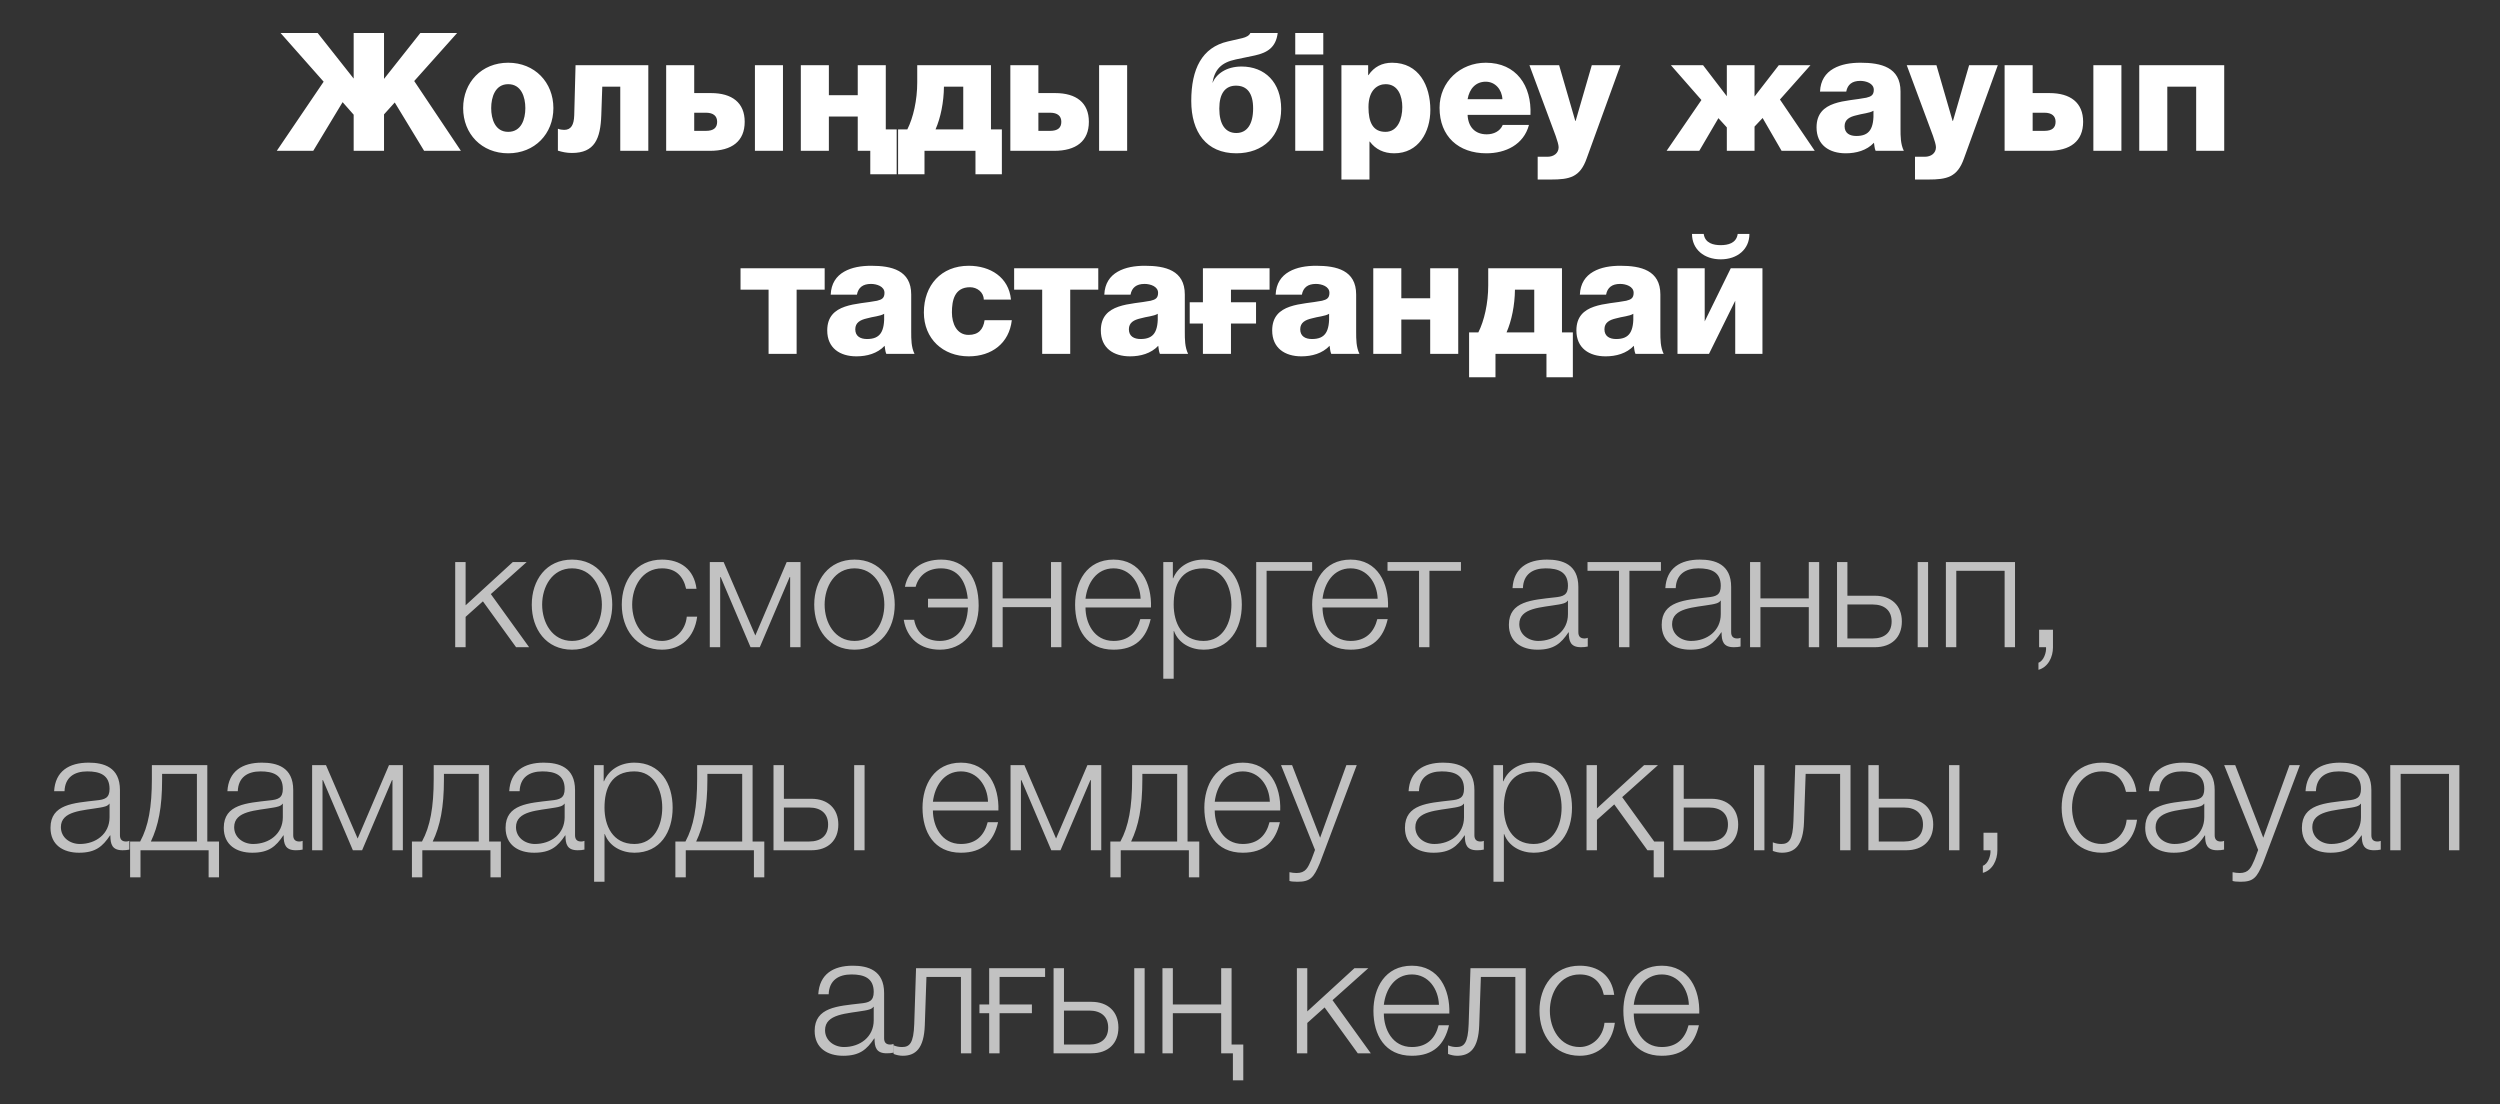
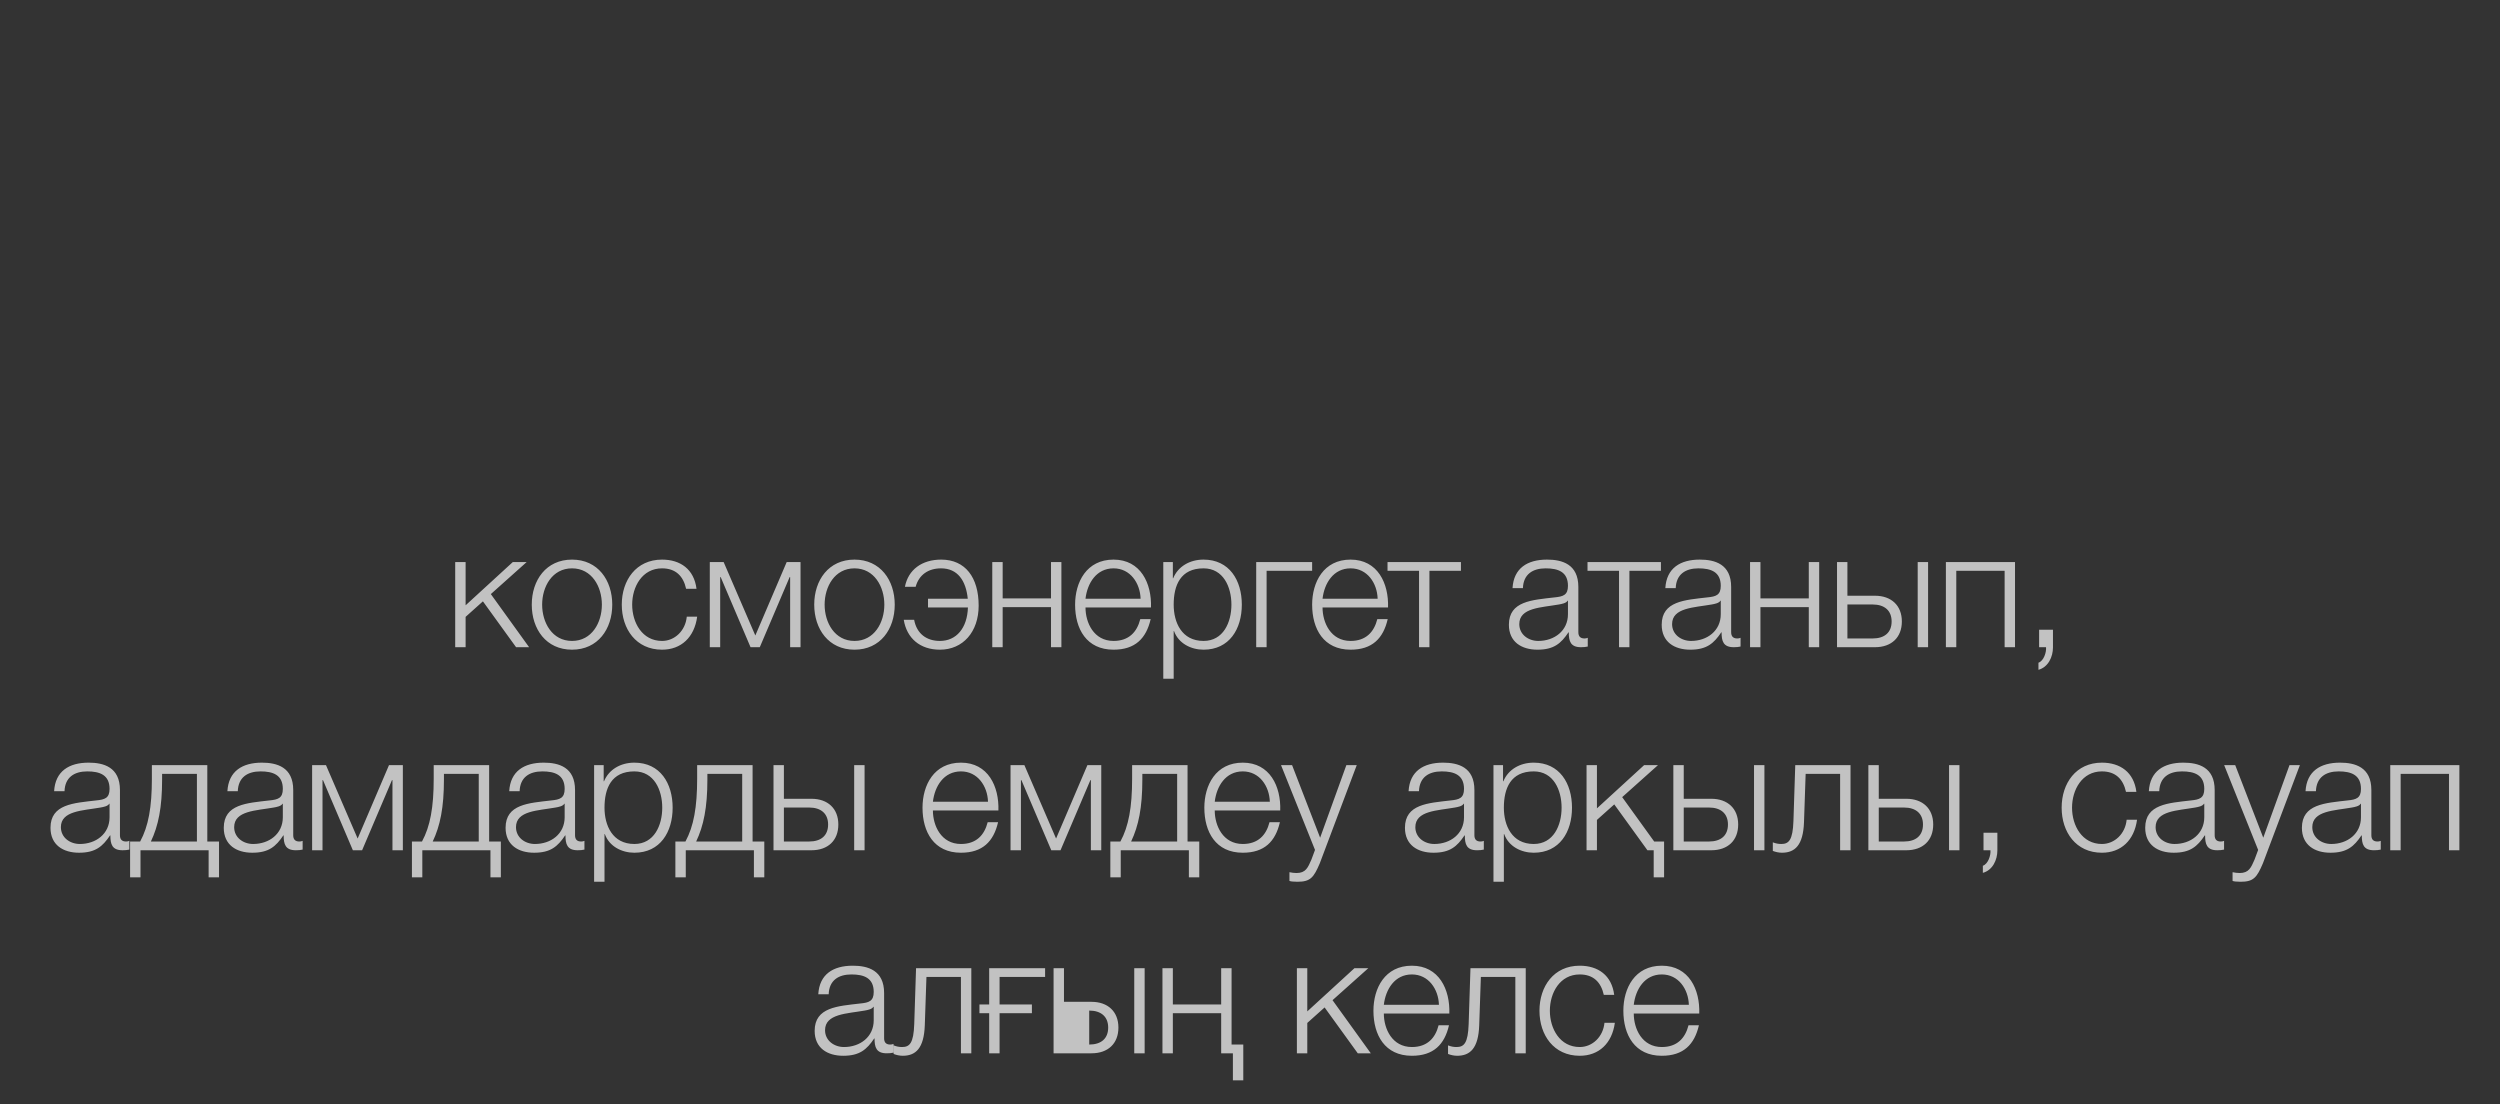
<svg xmlns="http://www.w3.org/2000/svg" width="197" height="87" viewBox="0 0 197 87" fill="none">
  <rect x="0" y="0" width="197" height="87" fill="#333333" stroke="none" />
-   <path opacity="0.7" d="M35.87 51V44.292H36.69V47.698L40.407 44.292H41.499L38.678 46.814L41.694 51H40.667L38.054 47.386L36.69 48.608V51H35.87ZM45.075 44.097C47.115 44.097 48.246 45.722 48.246 47.646C48.246 49.57 47.115 51.195 45.075 51.195C43.033 51.195 41.903 49.57 41.903 47.646C41.903 45.722 43.033 44.097 45.075 44.097ZM45.075 44.786C43.514 44.786 42.721 46.229 42.721 47.646C42.721 49.063 43.514 50.506 45.075 50.506C46.635 50.506 47.428 49.063 47.428 47.646C47.428 46.229 46.635 44.786 45.075 44.786ZM54.885 46.398H54.066C53.845 45.397 53.247 44.786 52.168 44.786C50.608 44.786 49.815 46.229 49.815 47.646C49.815 49.063 50.608 50.506 52.168 50.506C53.169 50.506 54.014 49.7 54.118 48.595H54.937C54.716 50.22 53.676 51.195 52.168 51.195C50.127 51.195 48.996 49.57 48.996 47.646C48.996 45.722 50.127 44.097 52.168 44.097C53.611 44.097 54.69 44.851 54.885 46.398ZM63.082 51H62.263V45.475H62.224L59.871 51H59.143L56.79 45.475H56.751V51H55.932V44.292H57.024L59.52 50.077L61.99 44.292H63.082V51ZM67.333 44.097C69.374 44.097 70.505 45.722 70.505 47.646C70.505 49.57 69.374 51.195 67.333 51.195C65.292 51.195 64.161 49.57 64.161 47.646C64.161 45.722 65.292 44.097 67.333 44.097ZM67.333 44.786C65.773 44.786 64.98 46.229 64.98 47.646C64.98 49.063 65.773 50.506 67.333 50.506C68.893 50.506 69.686 49.063 69.686 47.646C69.686 46.229 68.893 44.786 67.333 44.786ZM71.216 48.842H72.035C72.243 49.96 73.036 50.506 74.063 50.506C75.363 50.506 76.221 49.492 76.273 47.867H73.127V47.178H76.26C76.117 45.761 75.467 44.786 74.154 44.786C73.153 44.786 72.412 45.293 72.152 46.242H71.307C71.567 44.89 72.646 44.097 74.167 44.097C76.065 44.097 77.118 45.501 77.118 47.724C77.118 49.791 75.883 51.195 74.063 51.195C72.49 51.195 71.45 50.285 71.216 48.842ZM83.638 51H82.819V47.841H79.01V51H78.191V44.292H79.01V47.152H82.819V44.292H83.638V51ZM90.698 47.867H85.537C85.537 49.063 86.187 50.506 87.747 50.506C88.943 50.506 89.593 49.817 89.853 48.79H90.672C90.321 50.311 89.45 51.195 87.747 51.195C85.615 51.195 84.718 49.557 84.718 47.646C84.718 45.878 85.615 44.097 87.747 44.097C89.892 44.097 90.763 45.982 90.698 47.867ZM85.537 47.178H89.879C89.84 45.943 89.06 44.786 87.747 44.786C86.395 44.786 85.68 45.956 85.537 47.178ZM91.667 53.483V44.292H92.421V45.566H92.447C92.824 44.643 93.747 44.097 94.839 44.097C96.88 44.097 97.855 45.735 97.855 47.646C97.855 49.557 96.88 51.195 94.839 51.195C93.851 51.195 92.863 50.701 92.512 49.726H92.486V53.483H91.667ZM97.036 47.646C97.036 46.255 96.399 44.786 94.839 44.786C93.019 44.786 92.486 46.125 92.486 47.646C92.486 49.037 93.11 50.506 94.839 50.506C96.399 50.506 97.036 49.037 97.036 47.646ZM103.396 44.981H99.808V51H98.989V44.292H103.396V44.981ZM109.377 47.867H104.216C104.216 49.063 104.866 50.506 106.426 50.506C107.622 50.506 108.272 49.817 108.532 48.79H109.351C109 50.311 108.129 51.195 106.426 51.195C104.294 51.195 103.397 49.557 103.397 47.646C103.397 45.878 104.294 44.097 106.426 44.097C108.571 44.097 109.442 45.982 109.377 47.867ZM104.216 47.178H108.558C108.519 45.943 107.739 44.786 106.426 44.786C105.074 44.786 104.359 45.956 104.216 47.178ZM115.122 44.981H112.639V51H111.82V44.981H109.337V44.292H115.122V44.981ZM120.006 46.346H119.187C119.278 44.773 120.357 44.097 121.904 44.097C123.087 44.097 124.374 44.448 124.374 46.255V49.817C124.374 50.142 124.53 50.311 124.855 50.311C124.946 50.311 125.024 50.298 125.115 50.259V50.948C124.92 50.987 124.803 51 124.582 51C123.75 51 123.62 50.519 123.62 49.83H123.594C123.009 50.701 122.45 51.195 121.15 51.195C119.902 51.195 118.901 50.584 118.901 49.232C118.901 47.36 120.734 47.282 122.502 47.074C123.178 47.009 123.555 46.892 123.555 46.164C123.555 45.059 122.775 44.786 121.8 44.786C120.773 44.786 120.045 45.254 120.006 46.346ZM123.555 48.4V47.334H123.529C123.425 47.529 123.061 47.594 122.84 47.633C121.449 47.88 119.72 47.88 119.72 49.18C119.72 49.999 120.435 50.506 121.215 50.506C122.476 50.506 123.555 49.713 123.555 48.4ZM130.881 44.981H128.398V51H127.579V44.981H125.096V44.292H130.881V44.981ZM132.047 46.346H131.228C131.319 44.773 132.398 44.097 133.945 44.097C135.128 44.097 136.415 44.448 136.415 46.255V49.817C136.415 50.142 136.571 50.311 136.896 50.311C136.987 50.311 137.065 50.298 137.156 50.259V50.948C136.961 50.987 136.844 51 136.623 51C135.791 51 135.661 50.519 135.661 49.83H135.635C135.05 50.701 134.491 51.195 133.191 51.195C131.943 51.195 130.942 50.584 130.942 49.232C130.942 47.36 132.775 47.282 134.543 47.074C135.219 47.009 135.596 46.892 135.596 46.164C135.596 45.059 134.816 44.786 133.841 44.786C132.814 44.786 132.086 45.254 132.047 46.346ZM135.596 48.4V47.334H135.57C135.466 47.529 135.102 47.594 134.881 47.633C133.49 47.88 131.761 47.88 131.761 49.18C131.761 49.999 132.476 50.506 133.256 50.506C134.517 50.506 135.596 49.713 135.596 48.4ZM143.351 51H142.532V47.841H138.723V51H137.904V44.292H138.723V47.152H142.532V44.292H143.351V51ZM151.114 51V44.292H151.933V51H151.114ZM147.747 51H144.757V44.292H145.576V46.944H147.747C149.034 46.944 149.866 47.711 149.866 48.972C149.866 50.233 149.047 51 147.747 51ZM147.565 47.633H145.576V50.311H147.565C148.501 50.311 149.06 49.843 149.06 48.972C149.06 48.114 148.501 47.633 147.565 47.633ZM158.783 51H157.964V44.981H154.155V51H153.336V44.292H158.783V51ZM160.682 51V49.622H161.774V51.013C161.774 51.767 161.397 52.573 160.63 52.781V52.222C161.046 52.079 161.267 51.403 161.228 51H160.682ZM5.084 62.346H4.265C4.356 60.773 5.435 60.097 6.982 60.097C8.165 60.097 9.452 60.448 9.452 62.255V65.817C9.452 66.142 9.608 66.311 9.933 66.311C10.024 66.311 10.102 66.298 10.193 66.259V66.948C9.998 66.987 9.881 67 9.66 67C8.828 67 8.698 66.519 8.698 65.83H8.672C8.087 66.701 7.528 67.195 6.228 67.195C4.98 67.195 3.979 66.584 3.979 65.232C3.979 63.36 5.812 63.282 7.58 63.074C8.256 63.009 8.633 62.892 8.633 62.164C8.633 61.059 7.853 60.786 6.878 60.786C5.851 60.786 5.123 61.254 5.084 62.346ZM8.633 64.4V63.334H8.607C8.503 63.529 8.139 63.594 7.918 63.633C6.527 63.88 4.798 63.88 4.798 65.18C4.798 65.999 5.513 66.506 6.293 66.506C7.554 66.506 8.633 65.713 8.633 64.4ZM17.259 69.132H16.44V67H11.071V69.132H10.252V66.311H11.045C11.695 65.115 11.968 63.607 11.968 61.358V60.292H16.336V66.311H17.259V69.132ZM15.517 66.311V60.981H12.774V61.423C12.774 63.646 12.475 65.076 11.89 66.311H15.517ZM18.738 62.346H17.919C18.01 60.773 19.089 60.097 20.636 60.097C21.819 60.097 23.106 60.448 23.106 62.255V65.817C23.106 66.142 23.262 66.311 23.587 66.311C23.678 66.311 23.756 66.298 23.847 66.259V66.948C23.652 66.987 23.535 67 23.314 67C22.482 67 22.352 66.519 22.352 65.83H22.326C21.741 66.701 21.182 67.195 19.882 67.195C18.634 67.195 17.633 66.584 17.633 65.232C17.633 63.36 19.466 63.282 21.234 63.074C21.91 63.009 22.287 62.892 22.287 62.164C22.287 61.059 21.507 60.786 20.532 60.786C19.505 60.786 18.777 61.254 18.738 62.346ZM22.287 64.4V63.334H22.261C22.157 63.529 21.793 63.594 21.572 63.633C20.181 63.88 18.452 63.88 18.452 65.18C18.452 65.999 19.167 66.506 19.947 66.506C21.208 66.506 22.287 65.713 22.287 64.4ZM31.745 67H30.926V61.475H30.887L28.534 67H27.806L25.453 61.475H25.414V67H24.595V60.292H25.687L28.183 66.077L30.653 60.292H31.745V67ZM39.467 69.132H38.648V67H33.279V69.132H32.46V66.311H33.253C33.903 65.115 34.176 63.607 34.176 61.358V60.292H38.544V66.311H39.467V69.132ZM37.725 66.311V60.981H34.982V61.423C34.982 63.646 34.683 65.076 34.098 66.311H37.725ZM40.946 62.346H40.127C40.218 60.773 41.297 60.097 42.843 60.097C44.026 60.097 45.313 60.448 45.313 62.255V65.817C45.313 66.142 45.469 66.311 45.794 66.311C45.886 66.311 45.964 66.298 46.054 66.259V66.948C45.859 66.987 45.742 67 45.522 67C44.69 67 44.559 66.519 44.559 65.83H44.533C43.949 66.701 43.389 67.195 42.09 67.195C40.842 67.195 39.84 66.584 39.84 65.232C39.84 63.36 41.673 63.282 43.441 63.074C44.117 63.009 44.495 62.892 44.495 62.164C44.495 61.059 43.715 60.786 42.739 60.786C41.712 60.786 40.984 61.254 40.946 62.346ZM44.495 64.4V63.334H44.468C44.364 63.529 44.001 63.594 43.779 63.633C42.389 63.88 40.66 63.88 40.66 65.18C40.66 65.999 41.374 66.506 42.154 66.506C43.416 66.506 44.495 65.713 44.495 64.4ZM46.816 69.483V60.292H47.57V61.566H47.596C47.973 60.643 48.896 60.097 49.988 60.097C52.029 60.097 53.004 61.735 53.004 63.646C53.004 65.557 52.029 67.195 49.988 67.195C49 67.195 48.012 66.701 47.661 65.726H47.635V69.483H46.816ZM52.185 63.646C52.185 62.255 51.548 60.786 49.988 60.786C48.168 60.786 47.635 62.125 47.635 63.646C47.635 65.037 48.259 66.506 49.988 66.506C51.548 66.506 52.185 65.037 52.185 63.646ZM60.227 69.132H59.408V67H54.039V69.132H53.22V66.311H54.013C54.663 65.115 54.936 63.607 54.936 61.358V60.292H59.304V66.311H60.227V69.132ZM58.485 66.311V60.981H55.742V61.423C55.742 63.646 55.443 65.076 54.858 66.311H58.485ZM67.309 67V60.292H68.128V67H67.309ZM63.942 67H60.952V60.292H61.771V62.944H63.942C65.229 62.944 66.061 63.711 66.061 64.972C66.061 66.233 65.242 67 63.942 67ZM63.76 63.633H61.771V66.311H63.76C64.696 66.311 65.255 65.843 65.255 64.972C65.255 64.114 64.696 63.633 63.76 63.633ZM78.674 63.867H73.513C73.513 65.063 74.163 66.506 75.723 66.506C76.919 66.506 77.569 65.817 77.829 64.79H78.648C78.297 66.311 77.426 67.195 75.723 67.195C73.591 67.195 72.694 65.557 72.694 63.646C72.694 61.878 73.591 60.097 75.723 60.097C77.868 60.097 78.739 61.982 78.674 63.867ZM73.513 63.178H77.855C77.816 61.943 77.036 60.786 75.723 60.786C74.371 60.786 73.656 61.956 73.513 63.178ZM86.78 67H85.961V61.475H85.922L83.569 67H82.841L80.488 61.475H80.449V67H79.63V60.292H80.722L83.218 66.077L85.688 60.292H86.78V67ZM94.502 69.132H93.683V67H88.314V69.132H87.495V66.311H88.288C88.938 65.115 89.211 63.607 89.211 61.358V60.292H93.579V66.311H94.502V69.132ZM92.76 66.311V60.981H90.017V61.423C90.017 63.646 89.718 65.076 89.133 66.311H92.76ZM100.882 63.867H95.721C95.721 65.063 96.371 66.506 97.931 66.506C99.127 66.506 99.777 65.817 100.037 64.79H100.856C100.505 66.311 99.634 67.195 97.931 67.195C95.799 67.195 94.902 65.557 94.902 63.646C94.902 61.878 95.799 60.097 97.931 60.097C100.076 60.097 100.947 61.982 100.882 63.867ZM95.721 63.178H100.063C100.024 61.943 99.244 60.786 97.931 60.786C96.579 60.786 95.864 61.956 95.721 63.178ZM103.623 66.974L100.945 60.292H101.816L104.026 66.012L106.093 60.292H106.912L104 68.027C103.519 69.158 103.259 69.483 102.232 69.483C101.907 69.47 101.751 69.47 101.608 69.418V68.729C101.803 68.768 101.972 68.794 102.167 68.794C102.895 68.794 103.064 68.365 103.337 67.741L103.623 66.974ZM111.815 62.346H110.996C111.087 60.773 112.166 60.097 113.713 60.097C114.896 60.097 116.183 60.448 116.183 62.255V65.817C116.183 66.142 116.339 66.311 116.664 66.311C116.755 66.311 116.833 66.298 116.924 66.259V66.948C116.729 66.987 116.612 67 116.391 67C115.559 67 115.429 66.519 115.429 65.83H115.403C114.818 66.701 114.259 67.195 112.959 67.195C111.711 67.195 110.71 66.584 110.71 65.232C110.71 63.36 112.543 63.282 114.311 63.074C114.987 63.009 115.364 62.892 115.364 62.164C115.364 61.059 114.584 60.786 113.609 60.786C112.582 60.786 111.854 61.254 111.815 62.346ZM115.364 64.4V63.334H115.338C115.234 63.529 114.87 63.594 114.649 63.633C113.258 63.88 111.529 63.88 111.529 65.18C111.529 65.999 112.244 66.506 113.024 66.506C114.285 66.506 115.364 65.713 115.364 64.4ZM117.685 69.483V60.292H118.439V61.566H118.465C118.842 60.643 119.765 60.097 120.857 60.097C122.898 60.097 123.873 61.735 123.873 63.646C123.873 65.557 122.898 67.195 120.857 67.195C119.869 67.195 118.881 66.701 118.53 65.726H118.504V69.483H117.685ZM123.054 63.646C123.054 62.255 122.417 60.786 120.857 60.786C119.037 60.786 118.504 62.125 118.504 63.646C118.504 65.037 119.128 66.506 120.857 66.506C122.417 66.506 123.054 65.037 123.054 63.646ZM131.13 69.132H130.311V67H129.817L127.204 63.386L125.839 64.608V67H125.02V60.292H125.839V63.698L129.557 60.292H130.649L127.828 62.814L130.35 66.311H131.13V69.132ZM138.217 67V60.292H139.036V67H138.217ZM134.85 67H131.86V60.292H132.679V62.944H134.85C136.137 62.944 136.969 63.711 136.969 64.972C136.969 66.233 136.15 67 134.85 67ZM134.668 63.633H132.679V66.311H134.668C135.604 66.311 136.163 65.843 136.163 64.972C136.163 64.114 135.604 63.633 134.668 63.633ZM145.821 67H145.002V60.981H142.285L142.155 64.79C142.09 66.61 141.44 67.195 140.413 67.195C140.166 67.195 139.893 67.13 139.698 67.052V66.376C139.932 66.467 140.14 66.506 140.361 66.506C140.959 66.506 141.271 66.207 141.323 64.699L141.466 60.292H145.821V67ZM153.585 67V60.292H154.404V67H153.585ZM150.218 67H147.228V60.292H148.047V62.944H150.218C151.505 62.944 152.337 63.711 152.337 64.972C152.337 66.233 151.518 67 150.218 67ZM150.036 63.633H148.047V66.311H150.036C150.972 66.311 151.531 65.843 151.531 64.972C151.531 64.114 150.972 63.633 150.036 63.633ZM156.301 67V65.622H157.393V67.013C157.393 67.767 157.016 68.573 156.249 68.781V68.222C156.665 68.079 156.886 67.403 156.847 67H156.301ZM168.347 62.398H167.528C167.307 61.397 166.709 60.786 165.63 60.786C164.07 60.786 163.277 62.229 163.277 63.646C163.277 65.063 164.07 66.506 165.63 66.506C166.631 66.506 167.476 65.7 167.58 64.595H168.399C168.178 66.22 167.138 67.195 165.63 67.195C163.589 67.195 162.458 65.57 162.458 63.646C162.458 61.722 163.589 60.097 165.63 60.097C167.073 60.097 168.152 60.851 168.347 62.398ZM170.148 62.346H169.329C169.42 60.773 170.499 60.097 172.046 60.097C173.229 60.097 174.516 60.448 174.516 62.255V65.817C174.516 66.142 174.672 66.311 174.997 66.311C175.088 66.311 175.166 66.298 175.257 66.259V66.948C175.062 66.987 174.945 67 174.724 67C173.892 67 173.762 66.519 173.762 65.83H173.736C173.151 66.701 172.592 67.195 171.292 67.195C170.044 67.195 169.043 66.584 169.043 65.232C169.043 63.36 170.876 63.282 172.644 63.074C173.32 63.009 173.697 62.892 173.697 62.164C173.697 61.059 172.917 60.786 171.942 60.786C170.915 60.786 170.187 61.254 170.148 62.346ZM173.697 64.4V63.334H173.671C173.567 63.529 173.203 63.594 172.982 63.633C171.591 63.88 169.862 63.88 169.862 65.18C169.862 65.999 170.577 66.506 171.357 66.506C172.618 66.506 173.697 65.713 173.697 64.4ZM177.942 66.974L175.264 60.292H176.135L178.345 66.012L180.412 60.292H181.231L178.319 68.027C177.838 69.158 177.578 69.483 176.551 69.483C176.226 69.47 176.07 69.47 175.927 69.418V68.729C176.122 68.768 176.291 68.794 176.486 68.794C177.214 68.794 177.383 68.365 177.656 67.741L177.942 66.974ZM182.495 62.346H181.676C181.767 60.773 182.846 60.097 184.393 60.097C185.576 60.097 186.863 60.448 186.863 62.255V65.817C186.863 66.142 187.019 66.311 187.344 66.311C187.435 66.311 187.513 66.298 187.604 66.259V66.948C187.409 66.987 187.292 67 187.071 67C186.239 67 186.109 66.519 186.109 65.83H186.083C185.498 66.701 184.939 67.195 183.639 67.195C182.391 67.195 181.39 66.584 181.39 65.232C181.39 63.36 183.223 63.282 184.991 63.074C185.667 63.009 186.044 62.892 186.044 62.164C186.044 61.059 185.264 60.786 184.289 60.786C183.262 60.786 182.534 61.254 182.495 62.346ZM186.044 64.4V63.334H186.018C185.914 63.529 185.55 63.594 185.329 63.633C183.938 63.88 182.209 63.88 182.209 65.18C182.209 65.999 182.924 66.506 183.704 66.506C184.965 66.506 186.044 65.713 186.044 64.4ZM193.799 67H192.98V60.981H189.171V67H188.352V60.292H193.799V67ZM65.3 78.346H64.481C64.572 76.773 65.651 76.097 67.198 76.097C68.381 76.097 69.668 76.448 69.668 78.255V81.817C69.668 82.142 69.824 82.311 70.149 82.311C70.24 82.311 70.318 82.298 70.409 82.259V82.948C70.214 82.987 70.097 83 69.876 83C69.044 83 68.914 82.519 68.914 81.83H68.888C68.303 82.701 67.744 83.195 66.444 83.195C65.196 83.195 64.195 82.584 64.195 81.232C64.195 79.36 66.028 79.282 67.796 79.074C68.472 79.009 68.849 78.892 68.849 78.164C68.849 77.059 68.069 76.786 67.094 76.786C66.067 76.786 65.339 77.254 65.3 78.346ZM68.849 80.4V79.334H68.823C68.719 79.529 68.355 79.594 68.134 79.633C66.743 79.88 65.014 79.88 65.014 81.18C65.014 81.999 65.729 82.506 66.509 82.506C67.77 82.506 68.849 81.713 68.849 80.4ZM76.54 83H75.721V76.981H73.004L72.874 80.79C72.809 82.61 72.159 83.195 71.132 83.195C70.885 83.195 70.612 83.13 70.417 83.052V82.376C70.651 82.467 70.859 82.506 71.08 82.506C71.678 82.506 71.99 82.207 72.042 80.699L72.185 76.292H76.54V83ZM78.766 79.841V83H77.947V79.841H77.18V79.152H77.947V76.292H82.354V76.981H78.766V79.152H81.314V79.841H78.766ZM89.379 83V76.292H90.198V83H89.379ZM86.012 83H83.022V76.292H83.841V78.944H86.012C87.299 78.944 88.131 79.711 88.131 80.972C88.131 82.233 87.312 83 86.012 83ZM85.83 79.633H83.841V82.311H85.83C86.766 82.311 87.325 81.843 87.325 80.972C87.325 80.114 86.766 79.633 85.83 79.633ZM97.971 85.132H97.152V83H96.229V79.841H92.42V83H91.601V76.292H92.42V79.152H96.229V76.292H97.048V82.311H97.971V85.132ZM102.195 83V76.292H103.014V79.698L106.732 76.292H107.824L105.003 78.814L108.019 83H106.992L104.379 79.386L103.014 80.608V83H102.195ZM114.207 79.867H109.046C109.046 81.063 109.696 82.506 111.256 82.506C112.452 82.506 113.102 81.817 113.362 80.79H114.181C113.83 82.311 112.959 83.195 111.256 83.195C109.124 83.195 108.227 81.557 108.227 79.646C108.227 77.878 109.124 76.097 111.256 76.097C113.401 76.097 114.272 77.982 114.207 79.867ZM109.046 79.178H113.388C113.349 77.943 112.569 76.786 111.256 76.786C109.904 76.786 109.189 77.956 109.046 79.178ZM120.228 83H119.409V76.981H116.692L116.562 80.79C116.497 82.61 115.847 83.195 114.82 83.195C114.573 83.195 114.3 83.13 114.105 83.052V82.376C114.339 82.467 114.547 82.506 114.768 82.506C115.366 82.506 115.678 82.207 115.73 80.699L115.873 76.292H120.228V83ZM127.199 78.398H126.38C126.159 77.397 125.561 76.786 124.482 76.786C122.922 76.786 122.129 78.229 122.129 79.646C122.129 81.063 122.922 82.506 124.482 82.506C125.483 82.506 126.328 81.7 126.432 80.595H127.251C127.03 82.22 125.99 83.195 124.482 83.195C122.441 83.195 121.31 81.57 121.31 79.646C121.31 77.722 122.441 76.097 124.482 76.097C125.925 76.097 127.004 76.851 127.199 78.398ZM133.901 79.867H128.74C128.74 81.063 129.39 82.506 130.95 82.506C132.146 82.506 132.796 81.817 133.056 80.79H133.875C133.524 82.311 132.653 83.195 130.95 83.195C128.818 83.195 127.921 81.557 127.921 79.646C127.921 77.878 128.818 76.097 130.95 76.097C133.095 76.097 133.966 77.982 133.901 79.867ZM128.74 79.178H133.082C133.043 77.943 132.263 76.786 130.95 76.786C129.598 76.786 128.883 77.956 128.74 79.178Z" fill="white" />
-   <path d="M27.869 2.603H30.261V6.217L33.121 2.603H36.02L32.64 6.386L36.319 11.885H33.42L31.106 8.076L30.261 9.012V11.885H27.869V9.038L26.998 8.05L24.684 11.885H21.811L25.503 6.438L22.11 2.603H25.035L27.869 6.191V2.603ZM36.496 8.518C36.496 6.49 37.952 4.943 40.045 4.943C42.138 4.943 43.607 6.49 43.607 8.518C43.607 10.546 42.138 12.08 40.045 12.08C37.952 12.08 36.496 10.546 36.496 8.518ZM38.706 8.518C38.706 9.389 39.018 10.39 40.045 10.39C41.085 10.39 41.397 9.389 41.397 8.518C41.397 7.66 41.085 6.633 40.045 6.633C39.018 6.633 38.706 7.66 38.706 8.518ZM48.877 11.885V6.828H47.459L47.382 9.077C47.316 10.936 46.861 12.054 45.068 12.054C44.651 12.054 44.3 11.976 43.962 11.872V10.143C44.105 10.208 44.313 10.234 44.456 10.234C45.002 10.234 45.224 9.844 45.249 9.09L45.353 5.138H51.087V11.885H48.877ZM55.952 11.885H52.494V5.138H54.704V7.335H56.03C57.681 7.335 58.682 8.089 58.682 9.597C58.682 11.131 57.668 11.885 55.952 11.885ZM55.627 8.882H54.704V10.312H55.627C56.238 10.312 56.511 10.065 56.511 9.597C56.511 9.142 56.212 8.882 55.627 8.882ZM59.488 11.885V5.138H61.698V11.885H59.488ZM68.578 11.885H67.59V9.181H65.315V11.885H63.105V5.138H65.315V7.504H67.59V5.138H69.8V10.195H70.658V13.731H68.578V11.885ZM78.947 13.731H76.867V11.885H72.85V13.731H70.769V10.195H71.498C71.966 9.272 72.278 7.894 72.278 6.49V5.138H78.088V10.195H78.947V13.731ZM75.904 10.195V6.828H74.383C74.371 8.05 74.124 9.272 73.721 10.195H75.904ZM83.073 11.885H79.615V5.138H81.825V7.335H83.151C84.802 7.335 85.803 8.089 85.803 9.597C85.803 11.131 84.789 11.885 83.073 11.885ZM82.748 8.882H81.825V10.312H82.748C83.359 10.312 83.632 10.065 83.632 9.597C83.632 9.142 83.333 8.882 82.748 8.882ZM86.609 11.885V5.138H88.819V11.885H86.609ZM100.956 8.583C100.956 10.715 99.552 12.08 97.42 12.08C95.054 12.08 93.871 10.403 93.871 7.959C93.871 5.424 94.716 3.734 96.757 3.266L97.888 3.006C98.213 2.928 98.447 2.798 98.525 2.603H100.683C100.54 3.734 99.877 4.15 98.876 4.371L97.381 4.683C96.211 4.93 95.717 5.489 95.535 6.542C95.847 5.827 96.627 5.242 97.836 5.242C99.669 5.242 100.956 6.49 100.956 8.583ZM98.746 8.544C98.746 7.335 98.265 6.75 97.394 6.75C96.562 6.75 96.081 7.348 96.081 8.557C96.081 9.805 96.562 10.481 97.42 10.481C98.265 10.481 98.746 9.792 98.746 8.544ZM104.275 2.603V4.293H102.065V2.603H104.275ZM102.065 11.885V5.138H104.275V11.885H102.065ZM105.704 14.147V5.138H107.81V5.918H107.836C108.278 5.268 108.902 4.943 109.695 4.943C111.814 4.943 112.711 6.75 112.711 8.661C112.711 10.416 111.775 12.08 109.864 12.08C109.045 12.08 108.395 11.768 107.94 11.157H107.914V14.147H105.704ZM109.188 6.633C108.603 6.633 107.836 7.036 107.836 8.44C107.836 9.623 108.174 10.39 109.175 10.39C110.15 10.39 110.501 9.363 110.501 8.44C110.501 7.582 110.176 6.633 109.188 6.633ZM120.6 9.051H115.647C115.686 9.987 116.219 10.585 117.155 10.585C117.688 10.585 118.208 10.351 118.416 9.844H120.483C120.067 11.404 118.637 12.08 117.129 12.08C114.932 12.08 113.437 10.754 113.437 8.492C113.437 6.425 115.088 4.943 117.077 4.943C119.495 4.943 120.704 6.763 120.6 9.051ZM115.647 7.816H118.39C118.351 7.049 117.818 6.438 117.077 6.438C116.297 6.438 115.79 6.984 115.647 7.816ZM127.695 5.138L125.03 12.483C124.51 13.965 123.691 14.147 122.209 14.147H121.169V12.353H121.936C122.443 12.353 122.82 12.067 122.82 11.599C122.82 11.235 122.391 10.195 122.261 9.831L120.519 5.138H122.859L124.133 9.532H124.159L125.433 5.138H127.695ZM136.074 11.885V10.039L135.411 9.311L133.903 11.885H131.329L134.072 7.881L131.667 5.138H134.202L136.074 7.582V5.138H138.258V7.608L140.169 5.138H142.665L140.26 7.842L143.003 11.885H140.39L138.895 9.298L138.258 9.974V11.885H136.074ZM145.484 7.218H143.417C143.456 6.334 143.859 5.762 144.47 5.411C145.081 5.06 145.835 4.943 146.615 4.943C148.214 4.943 149.761 5.294 149.761 7.205V10.156C149.761 10.728 149.761 11.352 150.021 11.885H147.798C147.707 11.677 147.707 11.469 147.668 11.248C147.096 11.859 146.264 12.08 145.445 12.08C144.145 12.08 143.144 11.43 143.144 10.039C143.144 7.855 145.536 8.011 147.07 7.699C147.447 7.608 147.655 7.491 147.655 7.075C147.655 6.568 147.044 6.373 146.589 6.373C145.952 6.373 145.588 6.659 145.484 7.218ZM145.354 9.948C145.354 10.507 145.77 10.715 146.277 10.715C147.33 10.715 147.681 10.13 147.629 8.726C147.317 8.921 146.745 8.947 146.264 9.09C145.757 9.207 145.354 9.415 145.354 9.948ZM157.428 5.138L154.763 12.483C154.243 13.965 153.424 14.147 151.942 14.147H150.902V12.353H151.669C152.176 12.353 152.553 12.067 152.553 11.599C152.553 11.235 152.124 10.195 151.994 9.831L150.252 5.138H152.592L153.866 9.532H153.892L155.166 5.138H157.428ZM161.421 11.885H157.963V5.138H160.173V7.335H161.499C163.15 7.335 164.151 8.089 164.151 9.597C164.151 11.131 163.137 11.885 161.421 11.885ZM161.096 8.882H160.173V10.312H161.096C161.707 10.312 161.98 10.065 161.98 9.597C161.98 9.142 161.681 8.882 161.096 8.882ZM164.957 11.885V5.138H167.167V11.885H164.957ZM175.268 5.138V11.885H173.058V6.828H170.783V11.885H168.573V5.138H175.268ZM62.774 22.828V27.885H60.564V22.828H58.354V21.138H64.984V22.828H62.774ZM67.526 23.218H65.459C65.498 22.334 65.901 21.762 66.512 21.411C67.123 21.06 67.877 20.943 68.657 20.943C70.256 20.943 71.803 21.294 71.803 23.205V26.156C71.803 26.728 71.803 27.352 72.063 27.885H69.84C69.749 27.677 69.749 27.469 69.71 27.248C69.138 27.859 68.306 28.08 67.487 28.08C66.187 28.08 65.186 27.43 65.186 26.039C65.186 23.855 67.578 24.011 69.112 23.699C69.489 23.608 69.697 23.491 69.697 23.075C69.697 22.568 69.086 22.373 68.631 22.373C67.994 22.373 67.63 22.659 67.526 23.218ZM67.396 25.948C67.396 26.507 67.812 26.715 68.319 26.715C69.372 26.715 69.723 26.13 69.671 24.726C69.359 24.921 68.787 24.947 68.306 25.09C67.799 25.207 67.396 25.415 67.396 25.948ZM79.665 23.608H77.52C77.52 23.036 77 22.633 76.441 22.633C75.206 22.633 75.011 23.686 75.011 24.622C75.011 25.493 75.388 26.39 76.324 26.39C77.104 26.39 77.481 25.961 77.585 25.233H79.73C79.522 27.053 78.144 28.08 76.337 28.08C74.309 28.08 72.801 26.702 72.801 24.622C72.801 22.477 74.166 20.943 76.337 20.943C78.027 20.943 79.496 21.84 79.665 23.608ZM84.334 22.828V27.885H82.124V22.828H79.914V21.138H86.544V22.828H84.334ZM89.086 23.218H87.019C87.058 22.334 87.461 21.762 88.072 21.411C88.683 21.06 89.437 20.943 90.217 20.943C91.816 20.943 93.363 21.294 93.363 23.205V26.156C93.363 26.728 93.363 27.352 93.623 27.885H91.4C91.309 27.677 91.309 27.469 91.27 27.248C90.698 27.859 89.866 28.08 89.047 28.08C87.747 28.08 86.746 27.43 86.746 26.039C86.746 23.855 89.138 24.011 90.672 23.699C91.049 23.608 91.257 23.491 91.257 23.075C91.257 22.568 90.646 22.373 90.191 22.373C89.554 22.373 89.19 22.659 89.086 23.218ZM88.956 25.948C88.956 26.507 89.372 26.715 89.879 26.715C90.932 26.715 91.283 26.13 91.231 24.726C90.919 24.921 90.347 24.947 89.866 25.09C89.359 25.207 88.956 25.415 88.956 25.948ZM97 23.816H98.976V25.493H97V27.885H94.79V25.493H93.75V23.816H94.79V21.138H100.042V22.828H97V23.816ZM102.588 23.218H100.521C100.56 22.334 100.963 21.762 101.574 21.411C102.185 21.06 102.939 20.943 103.719 20.943C105.318 20.943 106.865 21.294 106.865 23.205V26.156C106.865 26.728 106.865 27.352 107.125 27.885H104.902C104.811 27.677 104.811 27.469 104.772 27.248C104.2 27.859 103.368 28.08 102.549 28.08C101.249 28.08 100.248 27.43 100.248 26.039C100.248 23.855 102.64 24.011 104.174 23.699C104.551 23.608 104.759 23.491 104.759 23.075C104.759 22.568 104.148 22.373 103.693 22.373C103.056 22.373 102.692 22.659 102.588 23.218ZM102.458 25.948C102.458 26.507 102.874 26.715 103.381 26.715C104.434 26.715 104.785 26.13 104.733 24.726C104.421 24.921 103.849 24.947 103.368 25.09C102.861 25.207 102.458 25.415 102.458 25.948ZM110.424 23.504H112.699V21.138H114.909V27.885H112.699V25.181H110.424V27.885H108.214V21.138H110.424V23.504ZM123.941 29.731H121.861V27.885H117.844V29.731H115.764V26.195H116.492C116.96 25.272 117.272 23.894 117.272 22.49V21.138H123.083V26.195H123.941V29.731ZM120.899 26.195V22.828H119.378C119.365 24.05 119.118 25.272 118.715 26.195H120.899ZM126.56 23.218H124.493C124.532 22.334 124.935 21.762 125.546 21.411C126.157 21.06 126.911 20.943 127.691 20.943C129.29 20.943 130.837 21.294 130.837 23.205V26.156C130.837 26.728 130.837 27.352 131.097 27.885H128.874C128.783 27.677 128.783 27.469 128.744 27.248C128.172 27.859 127.34 28.08 126.521 28.08C125.221 28.08 124.22 27.43 124.22 26.039C124.22 23.855 126.612 24.011 128.146 23.699C128.523 23.608 128.731 23.491 128.731 23.075C128.731 22.568 128.12 22.373 127.665 22.373C127.028 22.373 126.664 22.659 126.56 23.218ZM126.43 25.948C126.43 26.507 126.846 26.715 127.353 26.715C128.406 26.715 128.757 26.13 128.705 24.726C128.393 24.921 127.821 24.947 127.34 25.09C126.833 25.207 126.43 25.415 126.43 25.948ZM138.881 27.885H136.736V23.699L134.669 27.885H132.186V21.138H134.331V25.324L136.385 21.138H138.881V27.885ZM133.33 18.434H134.253C134.357 19.175 135.033 19.318 135.592 19.318C136.151 19.318 136.827 19.175 136.931 18.434H137.854C137.854 19.643 136.905 20.436 135.592 20.436C134.279 20.436 133.33 19.643 133.33 18.434Z" fill="white" />
+   <path opacity="0.7" d="M35.87 51V44.292H36.69V47.698L40.407 44.292H41.499L38.678 46.814L41.694 51H40.667L38.054 47.386L36.69 48.608V51H35.87ZM45.075 44.097C47.115 44.097 48.246 45.722 48.246 47.646C48.246 49.57 47.115 51.195 45.075 51.195C43.033 51.195 41.903 49.57 41.903 47.646C41.903 45.722 43.033 44.097 45.075 44.097ZM45.075 44.786C43.514 44.786 42.721 46.229 42.721 47.646C42.721 49.063 43.514 50.506 45.075 50.506C46.635 50.506 47.428 49.063 47.428 47.646C47.428 46.229 46.635 44.786 45.075 44.786ZM54.885 46.398H54.066C53.845 45.397 53.247 44.786 52.168 44.786C50.608 44.786 49.815 46.229 49.815 47.646C49.815 49.063 50.608 50.506 52.168 50.506C53.169 50.506 54.014 49.7 54.118 48.595H54.937C54.716 50.22 53.676 51.195 52.168 51.195C50.127 51.195 48.996 49.57 48.996 47.646C48.996 45.722 50.127 44.097 52.168 44.097C53.611 44.097 54.69 44.851 54.885 46.398ZM63.082 51H62.263V45.475H62.224L59.871 51H59.143L56.79 45.475H56.751V51H55.932V44.292H57.024L59.52 50.077L61.99 44.292H63.082V51ZM67.333 44.097C69.374 44.097 70.505 45.722 70.505 47.646C70.505 49.57 69.374 51.195 67.333 51.195C65.292 51.195 64.161 49.57 64.161 47.646C64.161 45.722 65.292 44.097 67.333 44.097ZM67.333 44.786C65.773 44.786 64.98 46.229 64.98 47.646C64.98 49.063 65.773 50.506 67.333 50.506C68.893 50.506 69.686 49.063 69.686 47.646C69.686 46.229 68.893 44.786 67.333 44.786ZM71.216 48.842H72.035C72.243 49.96 73.036 50.506 74.063 50.506C75.363 50.506 76.221 49.492 76.273 47.867H73.127V47.178H76.26C76.117 45.761 75.467 44.786 74.154 44.786C73.153 44.786 72.412 45.293 72.152 46.242H71.307C71.567 44.89 72.646 44.097 74.167 44.097C76.065 44.097 77.118 45.501 77.118 47.724C77.118 49.791 75.883 51.195 74.063 51.195C72.49 51.195 71.45 50.285 71.216 48.842ZM83.638 51H82.819V47.841H79.01V51H78.191V44.292H79.01V47.152H82.819V44.292H83.638V51ZM90.698 47.867H85.537C85.537 49.063 86.187 50.506 87.747 50.506C88.943 50.506 89.593 49.817 89.853 48.79H90.672C90.321 50.311 89.45 51.195 87.747 51.195C85.615 51.195 84.718 49.557 84.718 47.646C84.718 45.878 85.615 44.097 87.747 44.097C89.892 44.097 90.763 45.982 90.698 47.867ZM85.537 47.178H89.879C89.84 45.943 89.06 44.786 87.747 44.786C86.395 44.786 85.68 45.956 85.537 47.178ZM91.667 53.483V44.292H92.421V45.566H92.447C92.824 44.643 93.747 44.097 94.839 44.097C96.88 44.097 97.855 45.735 97.855 47.646C97.855 49.557 96.88 51.195 94.839 51.195C93.851 51.195 92.863 50.701 92.512 49.726H92.486V53.483H91.667ZM97.036 47.646C97.036 46.255 96.399 44.786 94.839 44.786C93.019 44.786 92.486 46.125 92.486 47.646C92.486 49.037 93.11 50.506 94.839 50.506C96.399 50.506 97.036 49.037 97.036 47.646ZM103.396 44.981H99.808V51H98.989V44.292H103.396V44.981ZM109.377 47.867H104.216C104.216 49.063 104.866 50.506 106.426 50.506C107.622 50.506 108.272 49.817 108.532 48.79H109.351C109 50.311 108.129 51.195 106.426 51.195C104.294 51.195 103.397 49.557 103.397 47.646C103.397 45.878 104.294 44.097 106.426 44.097C108.571 44.097 109.442 45.982 109.377 47.867ZM104.216 47.178H108.558C108.519 45.943 107.739 44.786 106.426 44.786C105.074 44.786 104.359 45.956 104.216 47.178ZM115.122 44.981H112.639V51H111.82V44.981H109.337V44.292H115.122V44.981ZM120.006 46.346H119.187C119.278 44.773 120.357 44.097 121.904 44.097C123.087 44.097 124.374 44.448 124.374 46.255V49.817C124.374 50.142 124.53 50.311 124.855 50.311C124.946 50.311 125.024 50.298 125.115 50.259V50.948C124.92 50.987 124.803 51 124.582 51C123.75 51 123.62 50.519 123.62 49.83H123.594C123.009 50.701 122.45 51.195 121.15 51.195C119.902 51.195 118.901 50.584 118.901 49.232C118.901 47.36 120.734 47.282 122.502 47.074C123.178 47.009 123.555 46.892 123.555 46.164C123.555 45.059 122.775 44.786 121.8 44.786C120.773 44.786 120.045 45.254 120.006 46.346ZM123.555 48.4V47.334H123.529C123.425 47.529 123.061 47.594 122.84 47.633C121.449 47.88 119.72 47.88 119.72 49.18C119.72 49.999 120.435 50.506 121.215 50.506C122.476 50.506 123.555 49.713 123.555 48.4ZM130.881 44.981H128.398V51H127.579V44.981H125.096V44.292H130.881V44.981ZM132.047 46.346H131.228C131.319 44.773 132.398 44.097 133.945 44.097C135.128 44.097 136.415 44.448 136.415 46.255V49.817C136.415 50.142 136.571 50.311 136.896 50.311C136.987 50.311 137.065 50.298 137.156 50.259V50.948C136.961 50.987 136.844 51 136.623 51C135.791 51 135.661 50.519 135.661 49.83H135.635C135.05 50.701 134.491 51.195 133.191 51.195C131.943 51.195 130.942 50.584 130.942 49.232C130.942 47.36 132.775 47.282 134.543 47.074C135.219 47.009 135.596 46.892 135.596 46.164C135.596 45.059 134.816 44.786 133.841 44.786C132.814 44.786 132.086 45.254 132.047 46.346ZM135.596 48.4V47.334H135.57C135.466 47.529 135.102 47.594 134.881 47.633C133.49 47.88 131.761 47.88 131.761 49.18C131.761 49.999 132.476 50.506 133.256 50.506C134.517 50.506 135.596 49.713 135.596 48.4ZM143.351 51H142.532V47.841H138.723V51H137.904V44.292H138.723V47.152H142.532V44.292H143.351V51ZM151.114 51V44.292H151.933V51H151.114ZM147.747 51H144.757V44.292H145.576V46.944H147.747C149.034 46.944 149.866 47.711 149.866 48.972C149.866 50.233 149.047 51 147.747 51ZM147.565 47.633H145.576V50.311H147.565C148.501 50.311 149.06 49.843 149.06 48.972C149.06 48.114 148.501 47.633 147.565 47.633ZM158.783 51H157.964V44.981H154.155V51H153.336V44.292H158.783V51ZM160.682 51V49.622H161.774V51.013C161.774 51.767 161.397 52.573 160.63 52.781V52.222C161.046 52.079 161.267 51.403 161.228 51H160.682ZM5.084 62.346H4.265C4.356 60.773 5.435 60.097 6.982 60.097C8.165 60.097 9.452 60.448 9.452 62.255V65.817C9.452 66.142 9.608 66.311 9.933 66.311C10.024 66.311 10.102 66.298 10.193 66.259V66.948C9.998 66.987 9.881 67 9.66 67C8.828 67 8.698 66.519 8.698 65.83H8.672C8.087 66.701 7.528 67.195 6.228 67.195C4.98 67.195 3.979 66.584 3.979 65.232C3.979 63.36 5.812 63.282 7.58 63.074C8.256 63.009 8.633 62.892 8.633 62.164C8.633 61.059 7.853 60.786 6.878 60.786C5.851 60.786 5.123 61.254 5.084 62.346ZM8.633 64.4V63.334H8.607C8.503 63.529 8.139 63.594 7.918 63.633C6.527 63.88 4.798 63.88 4.798 65.18C4.798 65.999 5.513 66.506 6.293 66.506C7.554 66.506 8.633 65.713 8.633 64.4ZM17.259 69.132H16.44V67H11.071V69.132H10.252V66.311H11.045C11.695 65.115 11.968 63.607 11.968 61.358V60.292H16.336V66.311H17.259V69.132ZM15.517 66.311V60.981H12.774V61.423C12.774 63.646 12.475 65.076 11.89 66.311H15.517ZM18.738 62.346H17.919C18.01 60.773 19.089 60.097 20.636 60.097C21.819 60.097 23.106 60.448 23.106 62.255V65.817C23.106 66.142 23.262 66.311 23.587 66.311C23.678 66.311 23.756 66.298 23.847 66.259V66.948C23.652 66.987 23.535 67 23.314 67C22.482 67 22.352 66.519 22.352 65.83H22.326C21.741 66.701 21.182 67.195 19.882 67.195C18.634 67.195 17.633 66.584 17.633 65.232C17.633 63.36 19.466 63.282 21.234 63.074C21.91 63.009 22.287 62.892 22.287 62.164C22.287 61.059 21.507 60.786 20.532 60.786C19.505 60.786 18.777 61.254 18.738 62.346ZM22.287 64.4V63.334H22.261C22.157 63.529 21.793 63.594 21.572 63.633C20.181 63.88 18.452 63.88 18.452 65.18C18.452 65.999 19.167 66.506 19.947 66.506C21.208 66.506 22.287 65.713 22.287 64.4ZM31.745 67H30.926V61.475H30.887L28.534 67H27.806L25.453 61.475H25.414V67H24.595V60.292H25.687L28.183 66.077L30.653 60.292H31.745V67ZM39.467 69.132H38.648V67H33.279V69.132H32.46V66.311H33.253C33.903 65.115 34.176 63.607 34.176 61.358V60.292H38.544V66.311H39.467V69.132ZM37.725 66.311V60.981H34.982V61.423C34.982 63.646 34.683 65.076 34.098 66.311H37.725ZM40.946 62.346H40.127C40.218 60.773 41.297 60.097 42.843 60.097C44.026 60.097 45.313 60.448 45.313 62.255V65.817C45.313 66.142 45.469 66.311 45.794 66.311C45.886 66.311 45.964 66.298 46.054 66.259V66.948C45.859 66.987 45.742 67 45.522 67C44.69 67 44.559 66.519 44.559 65.83H44.533C43.949 66.701 43.389 67.195 42.09 67.195C40.842 67.195 39.84 66.584 39.84 65.232C39.84 63.36 41.673 63.282 43.441 63.074C44.117 63.009 44.495 62.892 44.495 62.164C44.495 61.059 43.715 60.786 42.739 60.786C41.712 60.786 40.984 61.254 40.946 62.346ZM44.495 64.4V63.334H44.468C44.364 63.529 44.001 63.594 43.779 63.633C42.389 63.88 40.66 63.88 40.66 65.18C40.66 65.999 41.374 66.506 42.154 66.506C43.416 66.506 44.495 65.713 44.495 64.4ZM46.816 69.483V60.292H47.57V61.566H47.596C47.973 60.643 48.896 60.097 49.988 60.097C52.029 60.097 53.004 61.735 53.004 63.646C53.004 65.557 52.029 67.195 49.988 67.195C49 67.195 48.012 66.701 47.661 65.726H47.635V69.483H46.816ZM52.185 63.646C52.185 62.255 51.548 60.786 49.988 60.786C48.168 60.786 47.635 62.125 47.635 63.646C47.635 65.037 48.259 66.506 49.988 66.506C51.548 66.506 52.185 65.037 52.185 63.646ZM60.227 69.132H59.408V67H54.039V69.132H53.22V66.311H54.013C54.663 65.115 54.936 63.607 54.936 61.358V60.292H59.304V66.311H60.227V69.132ZM58.485 66.311V60.981H55.742V61.423C55.742 63.646 55.443 65.076 54.858 66.311H58.485ZM67.309 67V60.292H68.128V67H67.309ZM63.942 67H60.952V60.292H61.771V62.944H63.942C65.229 62.944 66.061 63.711 66.061 64.972C66.061 66.233 65.242 67 63.942 67ZM63.76 63.633H61.771V66.311H63.76C64.696 66.311 65.255 65.843 65.255 64.972C65.255 64.114 64.696 63.633 63.76 63.633ZM78.674 63.867H73.513C73.513 65.063 74.163 66.506 75.723 66.506C76.919 66.506 77.569 65.817 77.829 64.79H78.648C78.297 66.311 77.426 67.195 75.723 67.195C73.591 67.195 72.694 65.557 72.694 63.646C72.694 61.878 73.591 60.097 75.723 60.097C77.868 60.097 78.739 61.982 78.674 63.867ZM73.513 63.178H77.855C77.816 61.943 77.036 60.786 75.723 60.786C74.371 60.786 73.656 61.956 73.513 63.178ZM86.78 67H85.961V61.475H85.922L83.569 67H82.841L80.488 61.475H80.449V67H79.63V60.292H80.722L83.218 66.077L85.688 60.292H86.78V67ZM94.502 69.132H93.683V67H88.314V69.132H87.495V66.311H88.288C88.938 65.115 89.211 63.607 89.211 61.358V60.292H93.579V66.311H94.502V69.132ZM92.76 66.311V60.981H90.017V61.423C90.017 63.646 89.718 65.076 89.133 66.311H92.76ZM100.882 63.867H95.721C95.721 65.063 96.371 66.506 97.931 66.506C99.127 66.506 99.777 65.817 100.037 64.79H100.856C100.505 66.311 99.634 67.195 97.931 67.195C95.799 67.195 94.902 65.557 94.902 63.646C94.902 61.878 95.799 60.097 97.931 60.097C100.076 60.097 100.947 61.982 100.882 63.867ZM95.721 63.178H100.063C100.024 61.943 99.244 60.786 97.931 60.786C96.579 60.786 95.864 61.956 95.721 63.178ZM103.623 66.974L100.945 60.292H101.816L104.026 66.012L106.093 60.292H106.912L104 68.027C103.519 69.158 103.259 69.483 102.232 69.483C101.907 69.47 101.751 69.47 101.608 69.418V68.729C101.803 68.768 101.972 68.794 102.167 68.794C102.895 68.794 103.064 68.365 103.337 67.741L103.623 66.974ZM111.815 62.346H110.996C111.087 60.773 112.166 60.097 113.713 60.097C114.896 60.097 116.183 60.448 116.183 62.255V65.817C116.183 66.142 116.339 66.311 116.664 66.311C116.755 66.311 116.833 66.298 116.924 66.259V66.948C116.729 66.987 116.612 67 116.391 67C115.559 67 115.429 66.519 115.429 65.83H115.403C114.818 66.701 114.259 67.195 112.959 67.195C111.711 67.195 110.71 66.584 110.71 65.232C110.71 63.36 112.543 63.282 114.311 63.074C114.987 63.009 115.364 62.892 115.364 62.164C115.364 61.059 114.584 60.786 113.609 60.786C112.582 60.786 111.854 61.254 111.815 62.346ZM115.364 64.4V63.334H115.338C115.234 63.529 114.87 63.594 114.649 63.633C113.258 63.88 111.529 63.88 111.529 65.18C111.529 65.999 112.244 66.506 113.024 66.506C114.285 66.506 115.364 65.713 115.364 64.4ZM117.685 69.483V60.292H118.439V61.566H118.465C118.842 60.643 119.765 60.097 120.857 60.097C122.898 60.097 123.873 61.735 123.873 63.646C123.873 65.557 122.898 67.195 120.857 67.195C119.869 67.195 118.881 66.701 118.53 65.726H118.504V69.483H117.685ZM123.054 63.646C123.054 62.255 122.417 60.786 120.857 60.786C119.037 60.786 118.504 62.125 118.504 63.646C118.504 65.037 119.128 66.506 120.857 66.506C122.417 66.506 123.054 65.037 123.054 63.646ZM131.13 69.132H130.311V67H129.817L127.204 63.386L125.839 64.608V67H125.02V60.292H125.839V63.698L129.557 60.292H130.649L127.828 62.814L130.35 66.311H131.13V69.132ZM138.217 67V60.292H139.036V67H138.217ZM134.85 67H131.86V60.292H132.679V62.944H134.85C136.137 62.944 136.969 63.711 136.969 64.972C136.969 66.233 136.15 67 134.85 67ZM134.668 63.633H132.679V66.311H134.668C135.604 66.311 136.163 65.843 136.163 64.972C136.163 64.114 135.604 63.633 134.668 63.633ZM145.821 67H145.002V60.981H142.285L142.155 64.79C142.09 66.61 141.44 67.195 140.413 67.195C140.166 67.195 139.893 67.13 139.698 67.052V66.376C139.932 66.467 140.14 66.506 140.361 66.506C140.959 66.506 141.271 66.207 141.323 64.699L141.466 60.292H145.821V67ZM153.585 67V60.292H154.404V67H153.585ZM150.218 67H147.228V60.292H148.047V62.944H150.218C151.505 62.944 152.337 63.711 152.337 64.972C152.337 66.233 151.518 67 150.218 67ZM150.036 63.633H148.047V66.311H150.036C150.972 66.311 151.531 65.843 151.531 64.972C151.531 64.114 150.972 63.633 150.036 63.633ZM156.301 67V65.622H157.393V67.013C157.393 67.767 157.016 68.573 156.249 68.781V68.222C156.665 68.079 156.886 67.403 156.847 67H156.301ZM168.347 62.398H167.528C167.307 61.397 166.709 60.786 165.63 60.786C164.07 60.786 163.277 62.229 163.277 63.646C163.277 65.063 164.07 66.506 165.63 66.506C166.631 66.506 167.476 65.7 167.58 64.595H168.399C168.178 66.22 167.138 67.195 165.63 67.195C163.589 67.195 162.458 65.57 162.458 63.646C162.458 61.722 163.589 60.097 165.63 60.097C167.073 60.097 168.152 60.851 168.347 62.398ZM170.148 62.346H169.329C169.42 60.773 170.499 60.097 172.046 60.097C173.229 60.097 174.516 60.448 174.516 62.255V65.817C174.516 66.142 174.672 66.311 174.997 66.311C175.088 66.311 175.166 66.298 175.257 66.259V66.948C175.062 66.987 174.945 67 174.724 67C173.892 67 173.762 66.519 173.762 65.83H173.736C173.151 66.701 172.592 67.195 171.292 67.195C170.044 67.195 169.043 66.584 169.043 65.232C169.043 63.36 170.876 63.282 172.644 63.074C173.32 63.009 173.697 62.892 173.697 62.164C173.697 61.059 172.917 60.786 171.942 60.786C170.915 60.786 170.187 61.254 170.148 62.346ZM173.697 64.4V63.334H173.671C173.567 63.529 173.203 63.594 172.982 63.633C171.591 63.88 169.862 63.88 169.862 65.18C169.862 65.999 170.577 66.506 171.357 66.506C172.618 66.506 173.697 65.713 173.697 64.4ZM177.942 66.974L175.264 60.292H176.135L178.345 66.012L180.412 60.292H181.231L178.319 68.027C177.838 69.158 177.578 69.483 176.551 69.483C176.226 69.47 176.07 69.47 175.927 69.418V68.729C176.122 68.768 176.291 68.794 176.486 68.794C177.214 68.794 177.383 68.365 177.656 67.741L177.942 66.974ZM182.495 62.346H181.676C181.767 60.773 182.846 60.097 184.393 60.097C185.576 60.097 186.863 60.448 186.863 62.255V65.817C186.863 66.142 187.019 66.311 187.344 66.311C187.435 66.311 187.513 66.298 187.604 66.259V66.948C187.409 66.987 187.292 67 187.071 67C186.239 67 186.109 66.519 186.109 65.83H186.083C185.498 66.701 184.939 67.195 183.639 67.195C182.391 67.195 181.39 66.584 181.39 65.232C181.39 63.36 183.223 63.282 184.991 63.074C185.667 63.009 186.044 62.892 186.044 62.164C186.044 61.059 185.264 60.786 184.289 60.786C183.262 60.786 182.534 61.254 182.495 62.346ZM186.044 64.4V63.334H186.018C185.914 63.529 185.55 63.594 185.329 63.633C183.938 63.88 182.209 63.88 182.209 65.18C182.209 65.999 182.924 66.506 183.704 66.506C184.965 66.506 186.044 65.713 186.044 64.4ZM193.799 67H192.98V60.981H189.171V67H188.352V60.292H193.799V67ZM65.3 78.346H64.481C64.572 76.773 65.651 76.097 67.198 76.097C68.381 76.097 69.668 76.448 69.668 78.255V81.817C69.668 82.142 69.824 82.311 70.149 82.311C70.24 82.311 70.318 82.298 70.409 82.259V82.948C70.214 82.987 70.097 83 69.876 83C69.044 83 68.914 82.519 68.914 81.83H68.888C68.303 82.701 67.744 83.195 66.444 83.195C65.196 83.195 64.195 82.584 64.195 81.232C64.195 79.36 66.028 79.282 67.796 79.074C68.472 79.009 68.849 78.892 68.849 78.164C68.849 77.059 68.069 76.786 67.094 76.786C66.067 76.786 65.339 77.254 65.3 78.346ZM68.849 80.4V79.334H68.823C68.719 79.529 68.355 79.594 68.134 79.633C66.743 79.88 65.014 79.88 65.014 81.18C65.014 81.999 65.729 82.506 66.509 82.506C67.77 82.506 68.849 81.713 68.849 80.4ZM76.54 83H75.721V76.981H73.004L72.874 80.79C72.809 82.61 72.159 83.195 71.132 83.195C70.885 83.195 70.612 83.13 70.417 83.052V82.376C70.651 82.467 70.859 82.506 71.08 82.506C71.678 82.506 71.99 82.207 72.042 80.699L72.185 76.292H76.54V83ZM78.766 79.841V83H77.947V79.841H77.18V79.152H77.947V76.292H82.354V76.981H78.766V79.152H81.314V79.841H78.766ZM89.379 83V76.292H90.198V83H89.379ZM86.012 83H83.022V76.292H83.841V78.944H86.012C87.299 78.944 88.131 79.711 88.131 80.972C88.131 82.233 87.312 83 86.012 83ZM85.83 79.633V82.311H85.83C86.766 82.311 87.325 81.843 87.325 80.972C87.325 80.114 86.766 79.633 85.83 79.633ZM97.971 85.132H97.152V83H96.229V79.841H92.42V83H91.601V76.292H92.42V79.152H96.229V76.292H97.048V82.311H97.971V85.132ZM102.195 83V76.292H103.014V79.698L106.732 76.292H107.824L105.003 78.814L108.019 83H106.992L104.379 79.386L103.014 80.608V83H102.195ZM114.207 79.867H109.046C109.046 81.063 109.696 82.506 111.256 82.506C112.452 82.506 113.102 81.817 113.362 80.79H114.181C113.83 82.311 112.959 83.195 111.256 83.195C109.124 83.195 108.227 81.557 108.227 79.646C108.227 77.878 109.124 76.097 111.256 76.097C113.401 76.097 114.272 77.982 114.207 79.867ZM109.046 79.178H113.388C113.349 77.943 112.569 76.786 111.256 76.786C109.904 76.786 109.189 77.956 109.046 79.178ZM120.228 83H119.409V76.981H116.692L116.562 80.79C116.497 82.61 115.847 83.195 114.82 83.195C114.573 83.195 114.3 83.13 114.105 83.052V82.376C114.339 82.467 114.547 82.506 114.768 82.506C115.366 82.506 115.678 82.207 115.73 80.699L115.873 76.292H120.228V83ZM127.199 78.398H126.38C126.159 77.397 125.561 76.786 124.482 76.786C122.922 76.786 122.129 78.229 122.129 79.646C122.129 81.063 122.922 82.506 124.482 82.506C125.483 82.506 126.328 81.7 126.432 80.595H127.251C127.03 82.22 125.99 83.195 124.482 83.195C122.441 83.195 121.31 81.57 121.31 79.646C121.31 77.722 122.441 76.097 124.482 76.097C125.925 76.097 127.004 76.851 127.199 78.398ZM133.901 79.867H128.74C128.74 81.063 129.39 82.506 130.95 82.506C132.146 82.506 132.796 81.817 133.056 80.79H133.875C133.524 82.311 132.653 83.195 130.95 83.195C128.818 83.195 127.921 81.557 127.921 79.646C127.921 77.878 128.818 76.097 130.95 76.097C133.095 76.097 133.966 77.982 133.901 79.867ZM128.74 79.178H133.082C133.043 77.943 132.263 76.786 130.95 76.786C129.598 76.786 128.883 77.956 128.74 79.178Z" fill="white" />
</svg>